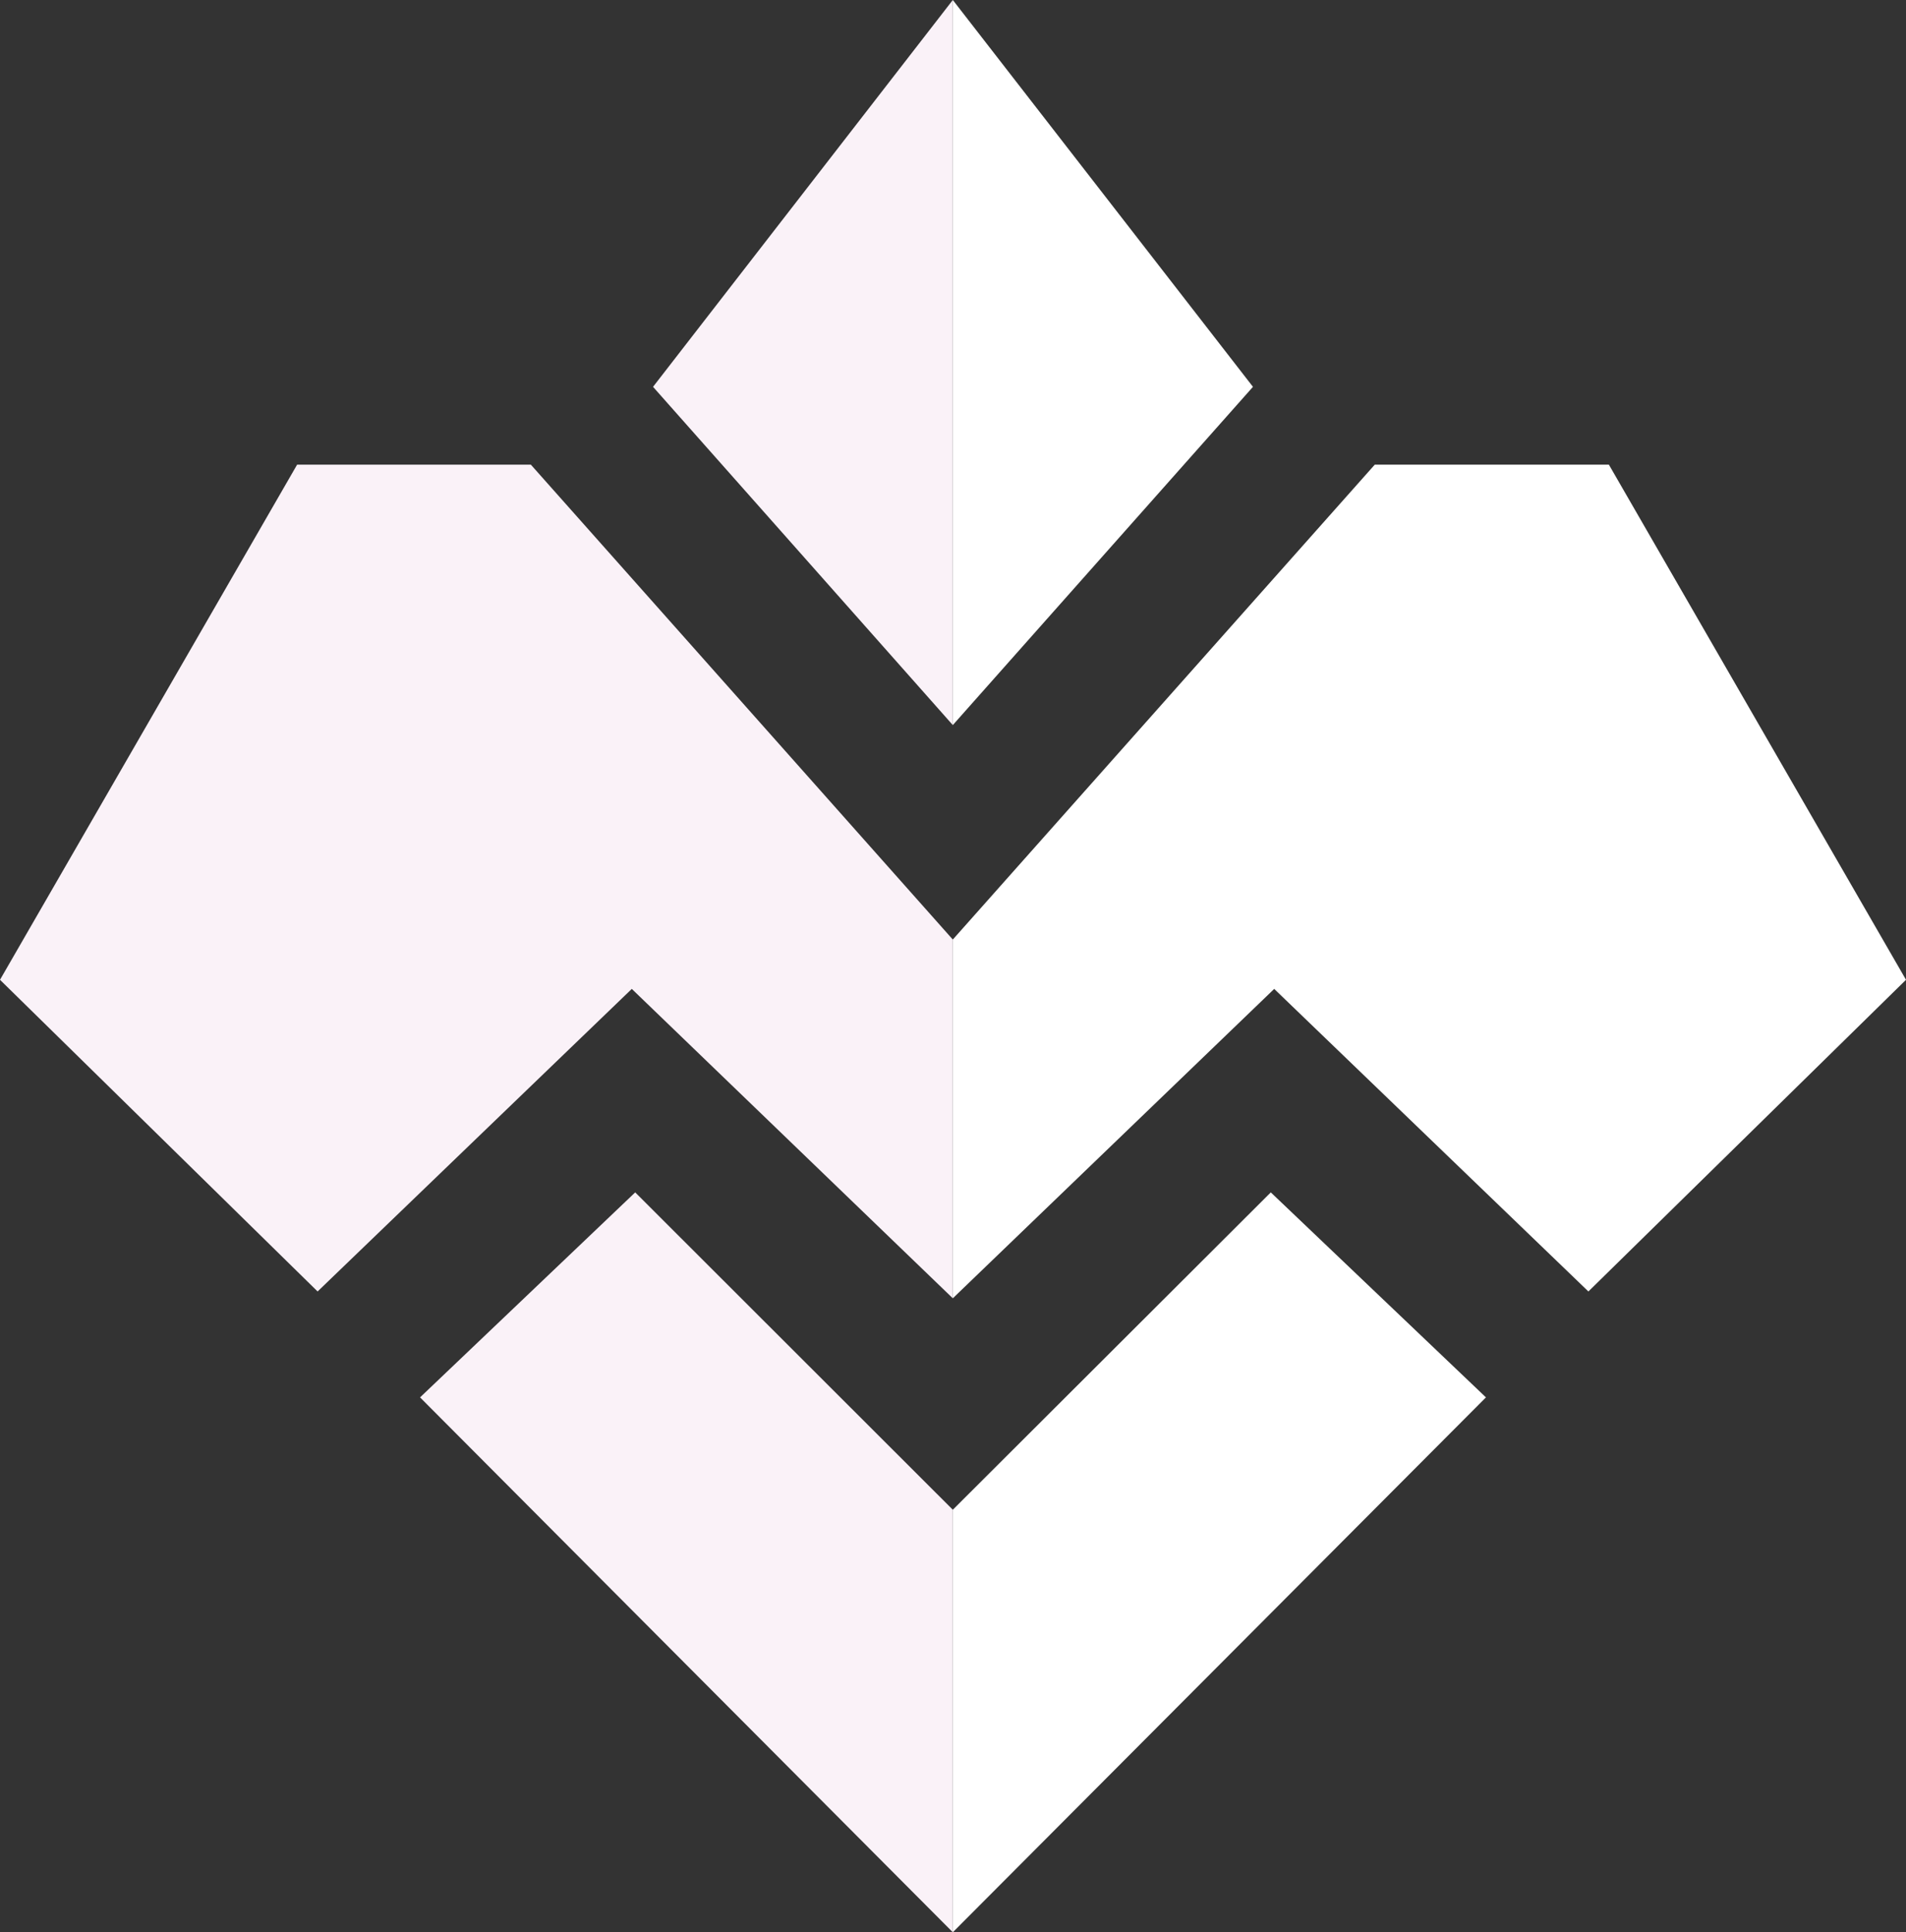
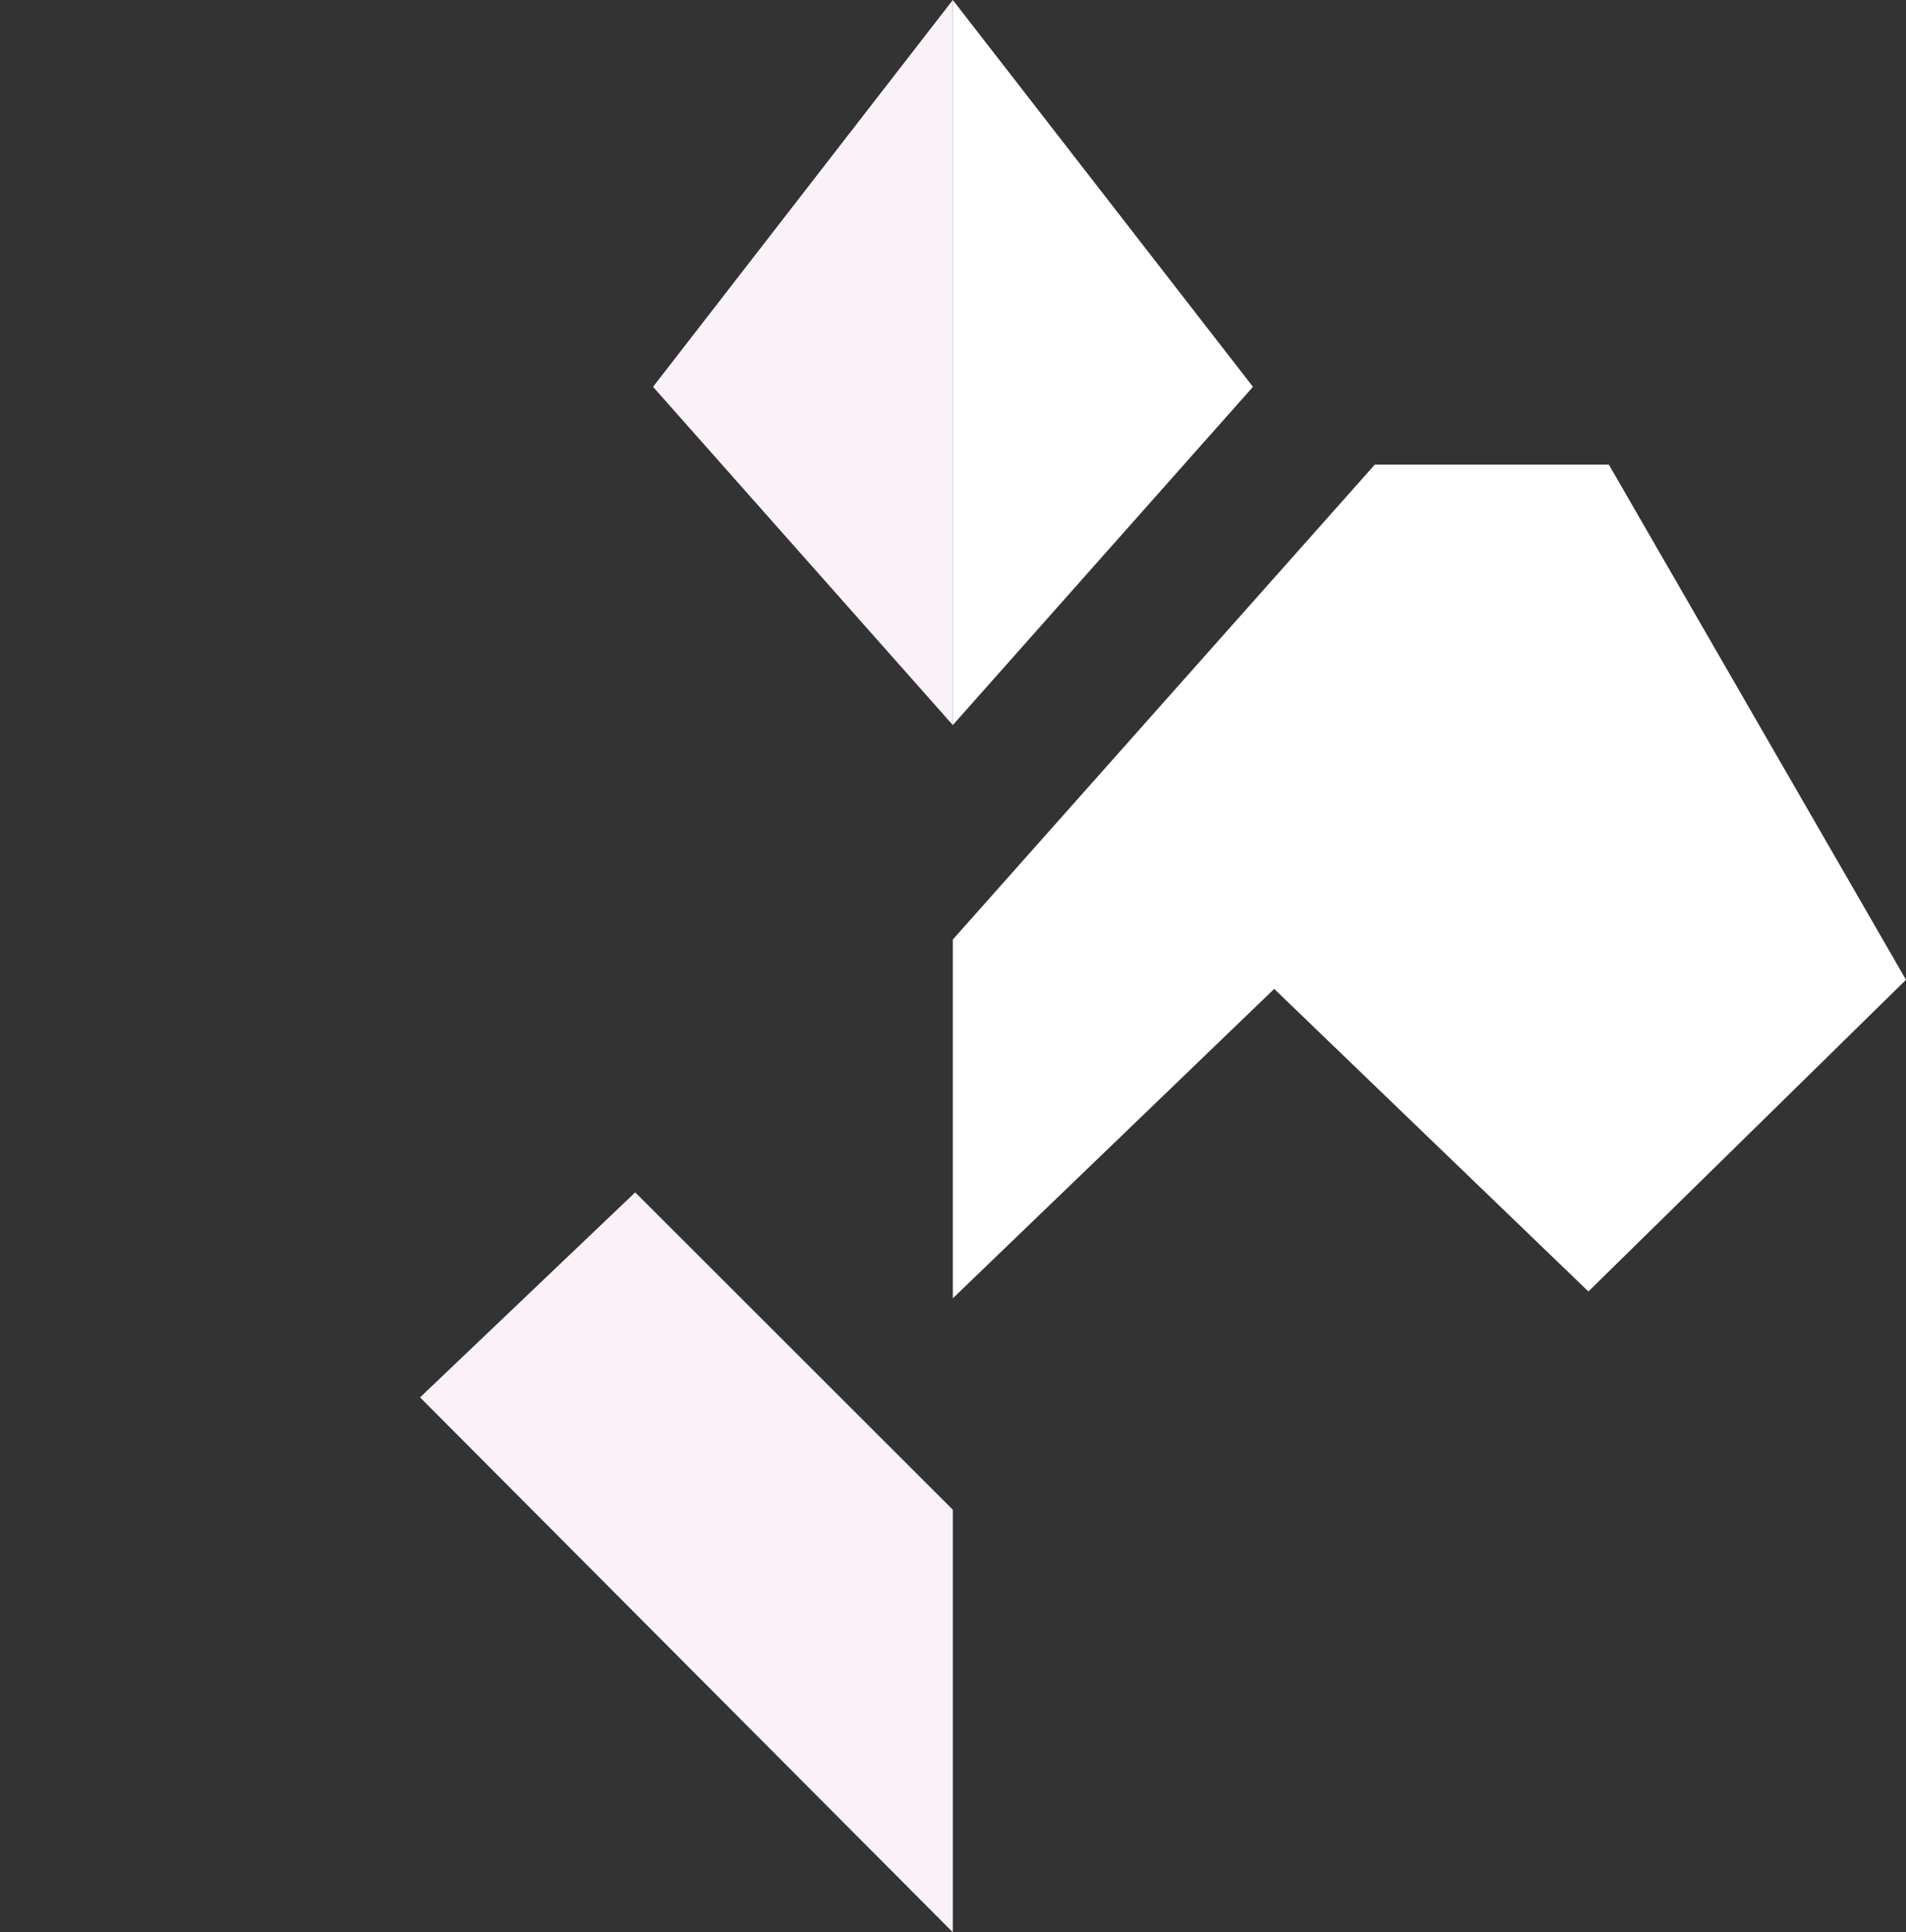
<svg xmlns="http://www.w3.org/2000/svg" viewBox="0 0 50.23 50.9">
  <rect x="0" y="0" width="50.23" height="50.9" fill="#333333" stroke="none" />
  <defs>
    <style>.cls-1{fill:#fff;}.cls-2{fill:#faf2f8;}</style>
  </defs>
  <g id="Camada_2" data-name="Camada 2">
    <g id="Camada_1-2" data-name="Camada 1">
-       <polygon class="cls-1" points="25.11 50.9 25.11 39.77 33.49 31.41 39.16 36.81 25.11 50.9" />
      <polygon class="cls-1" points="41.86 34.02 33.58 26.05 25.11 34.2 25.11 24.75 36.23 12.24 42.4 12.24 50.23 25.81 41.86 34.02" />
      <polygon class="cls-1" points="25.11 19.1 33.02 10.19 25.11 0 25.11 19.1" />
      <polygon class="cls-2" points="25.11 50.9 25.11 39.77 16.74 31.41 11.07 36.81 25.11 50.9" />
-       <polygon class="cls-2" points="8.37 34.02 16.65 26.05 25.11 34.2 25.11 24.75 13.99 12.24 7.83 12.24 0 25.81 8.37 34.02" />
      <polygon class="cls-2" points="25.11 19.1 17.21 10.19 25.11 0 25.11 19.1" />
    </g>
  </g>
</svg>